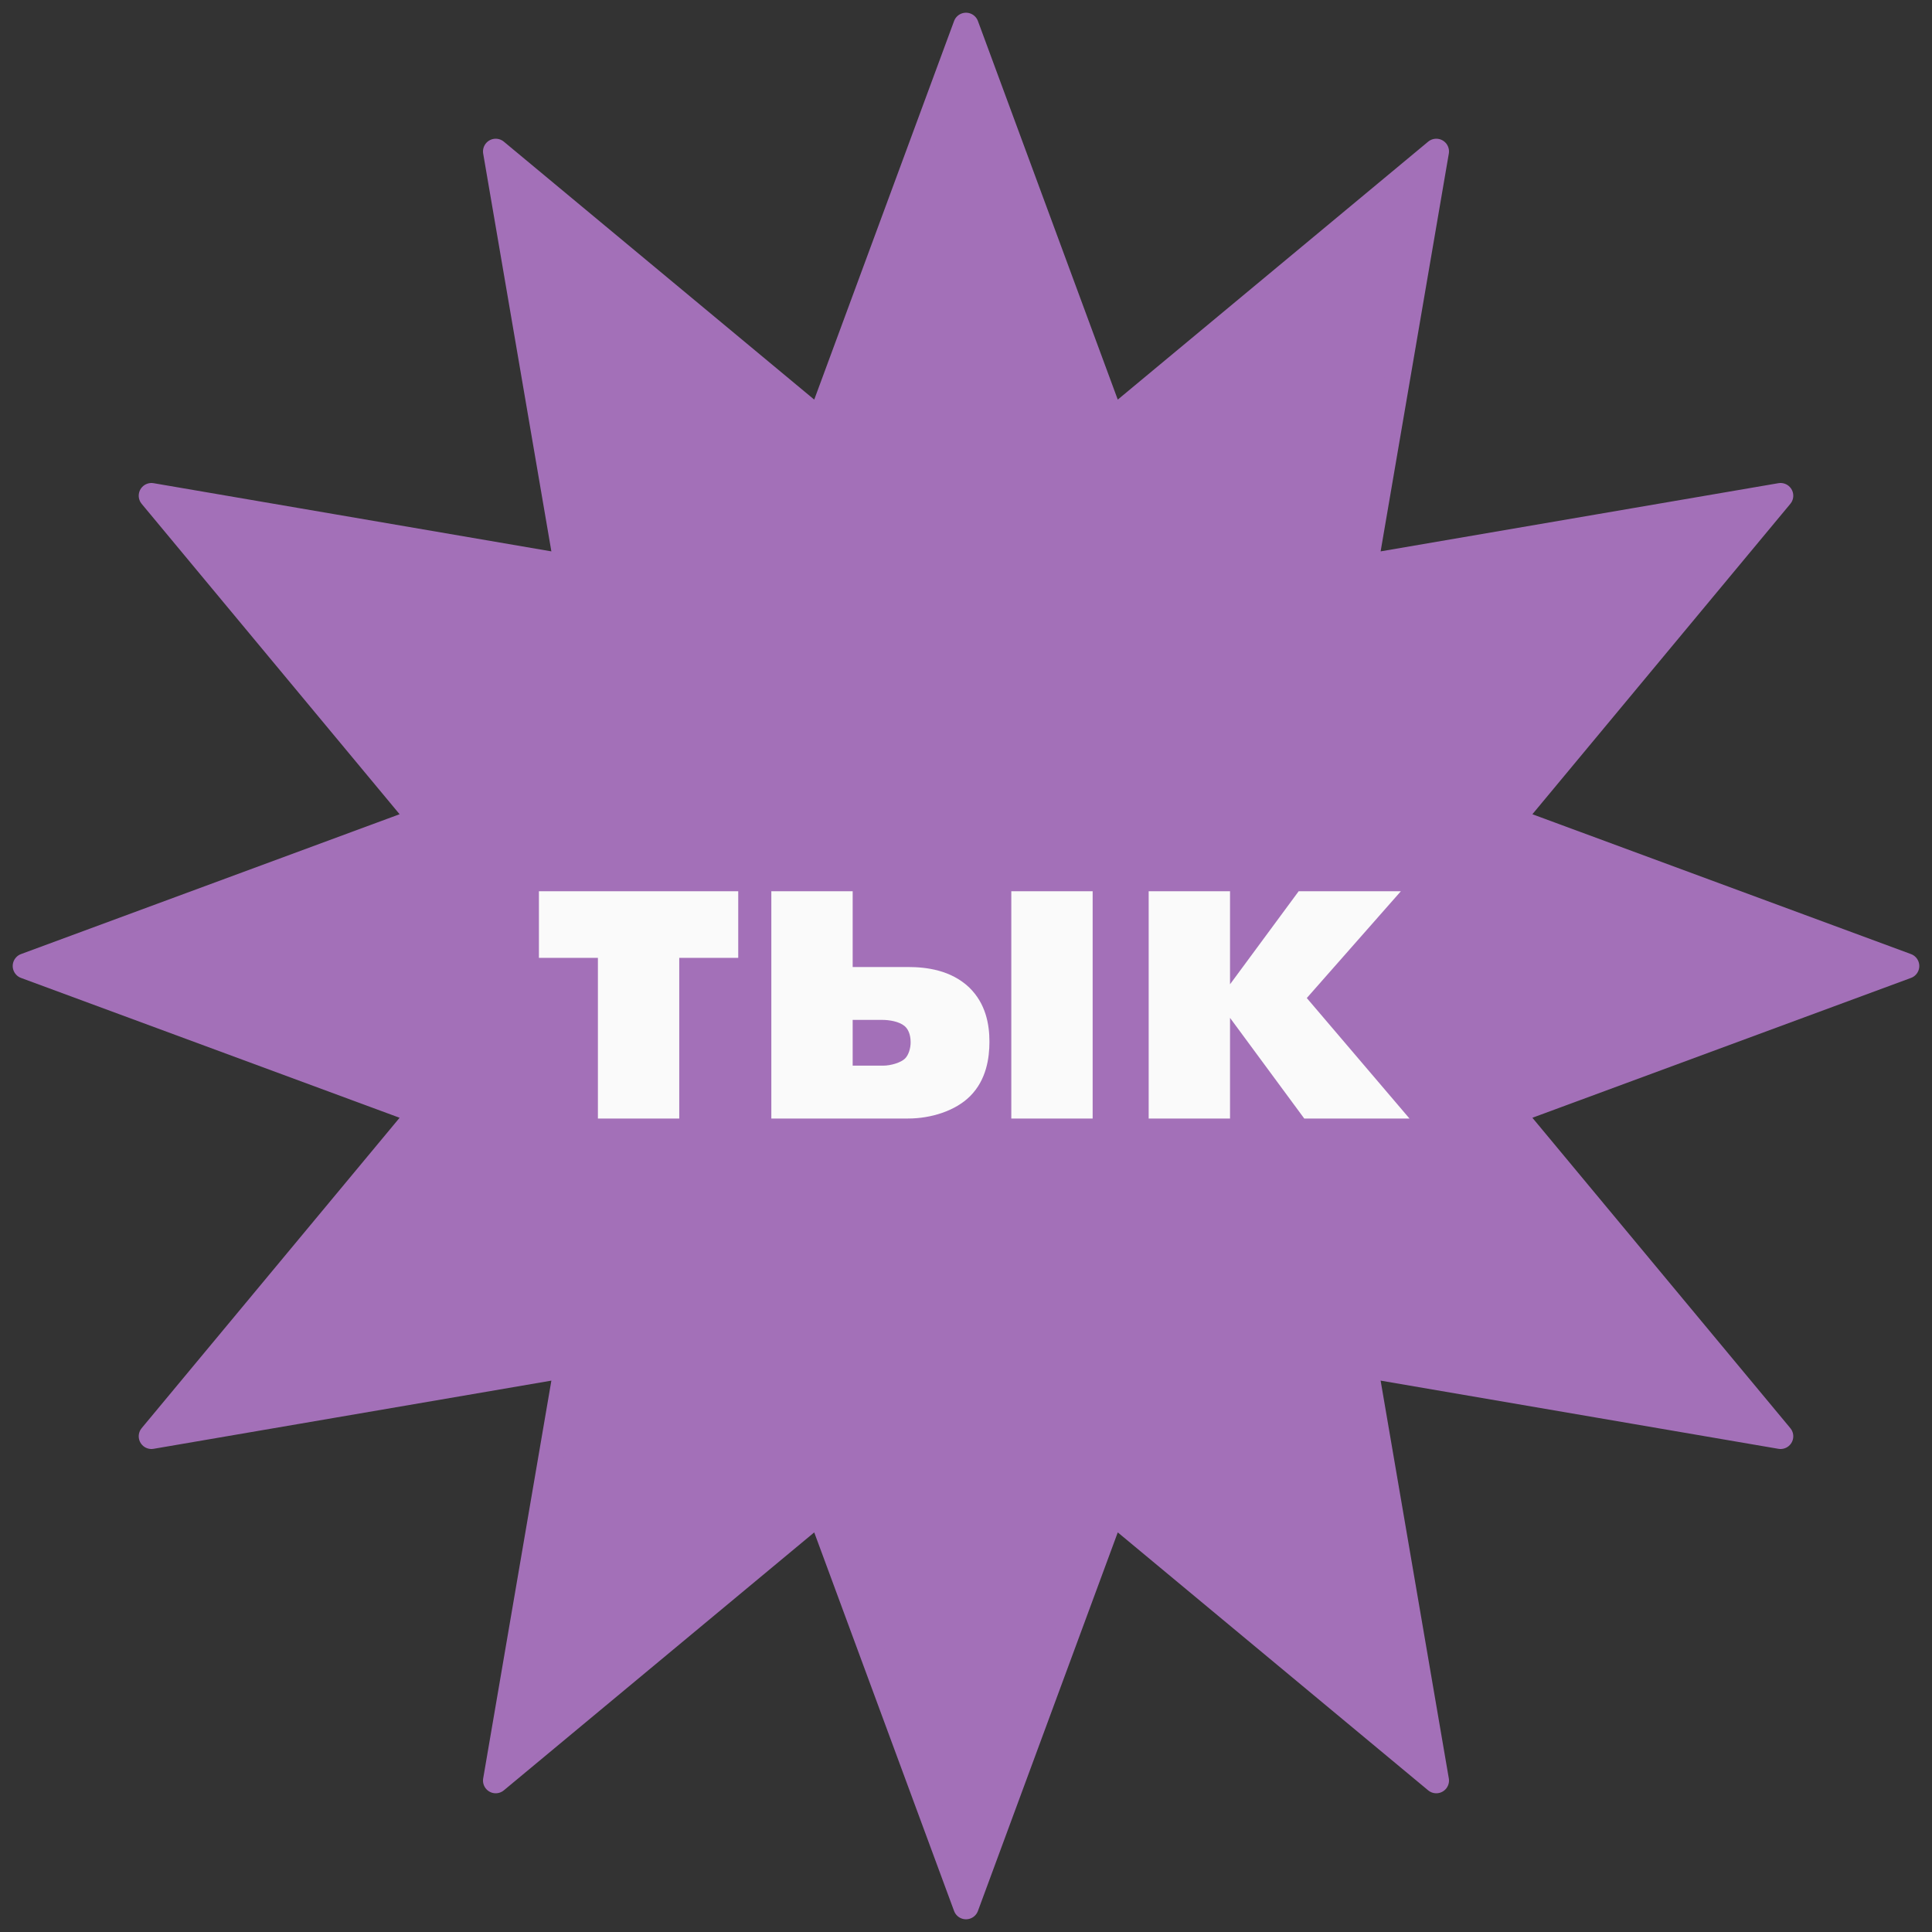
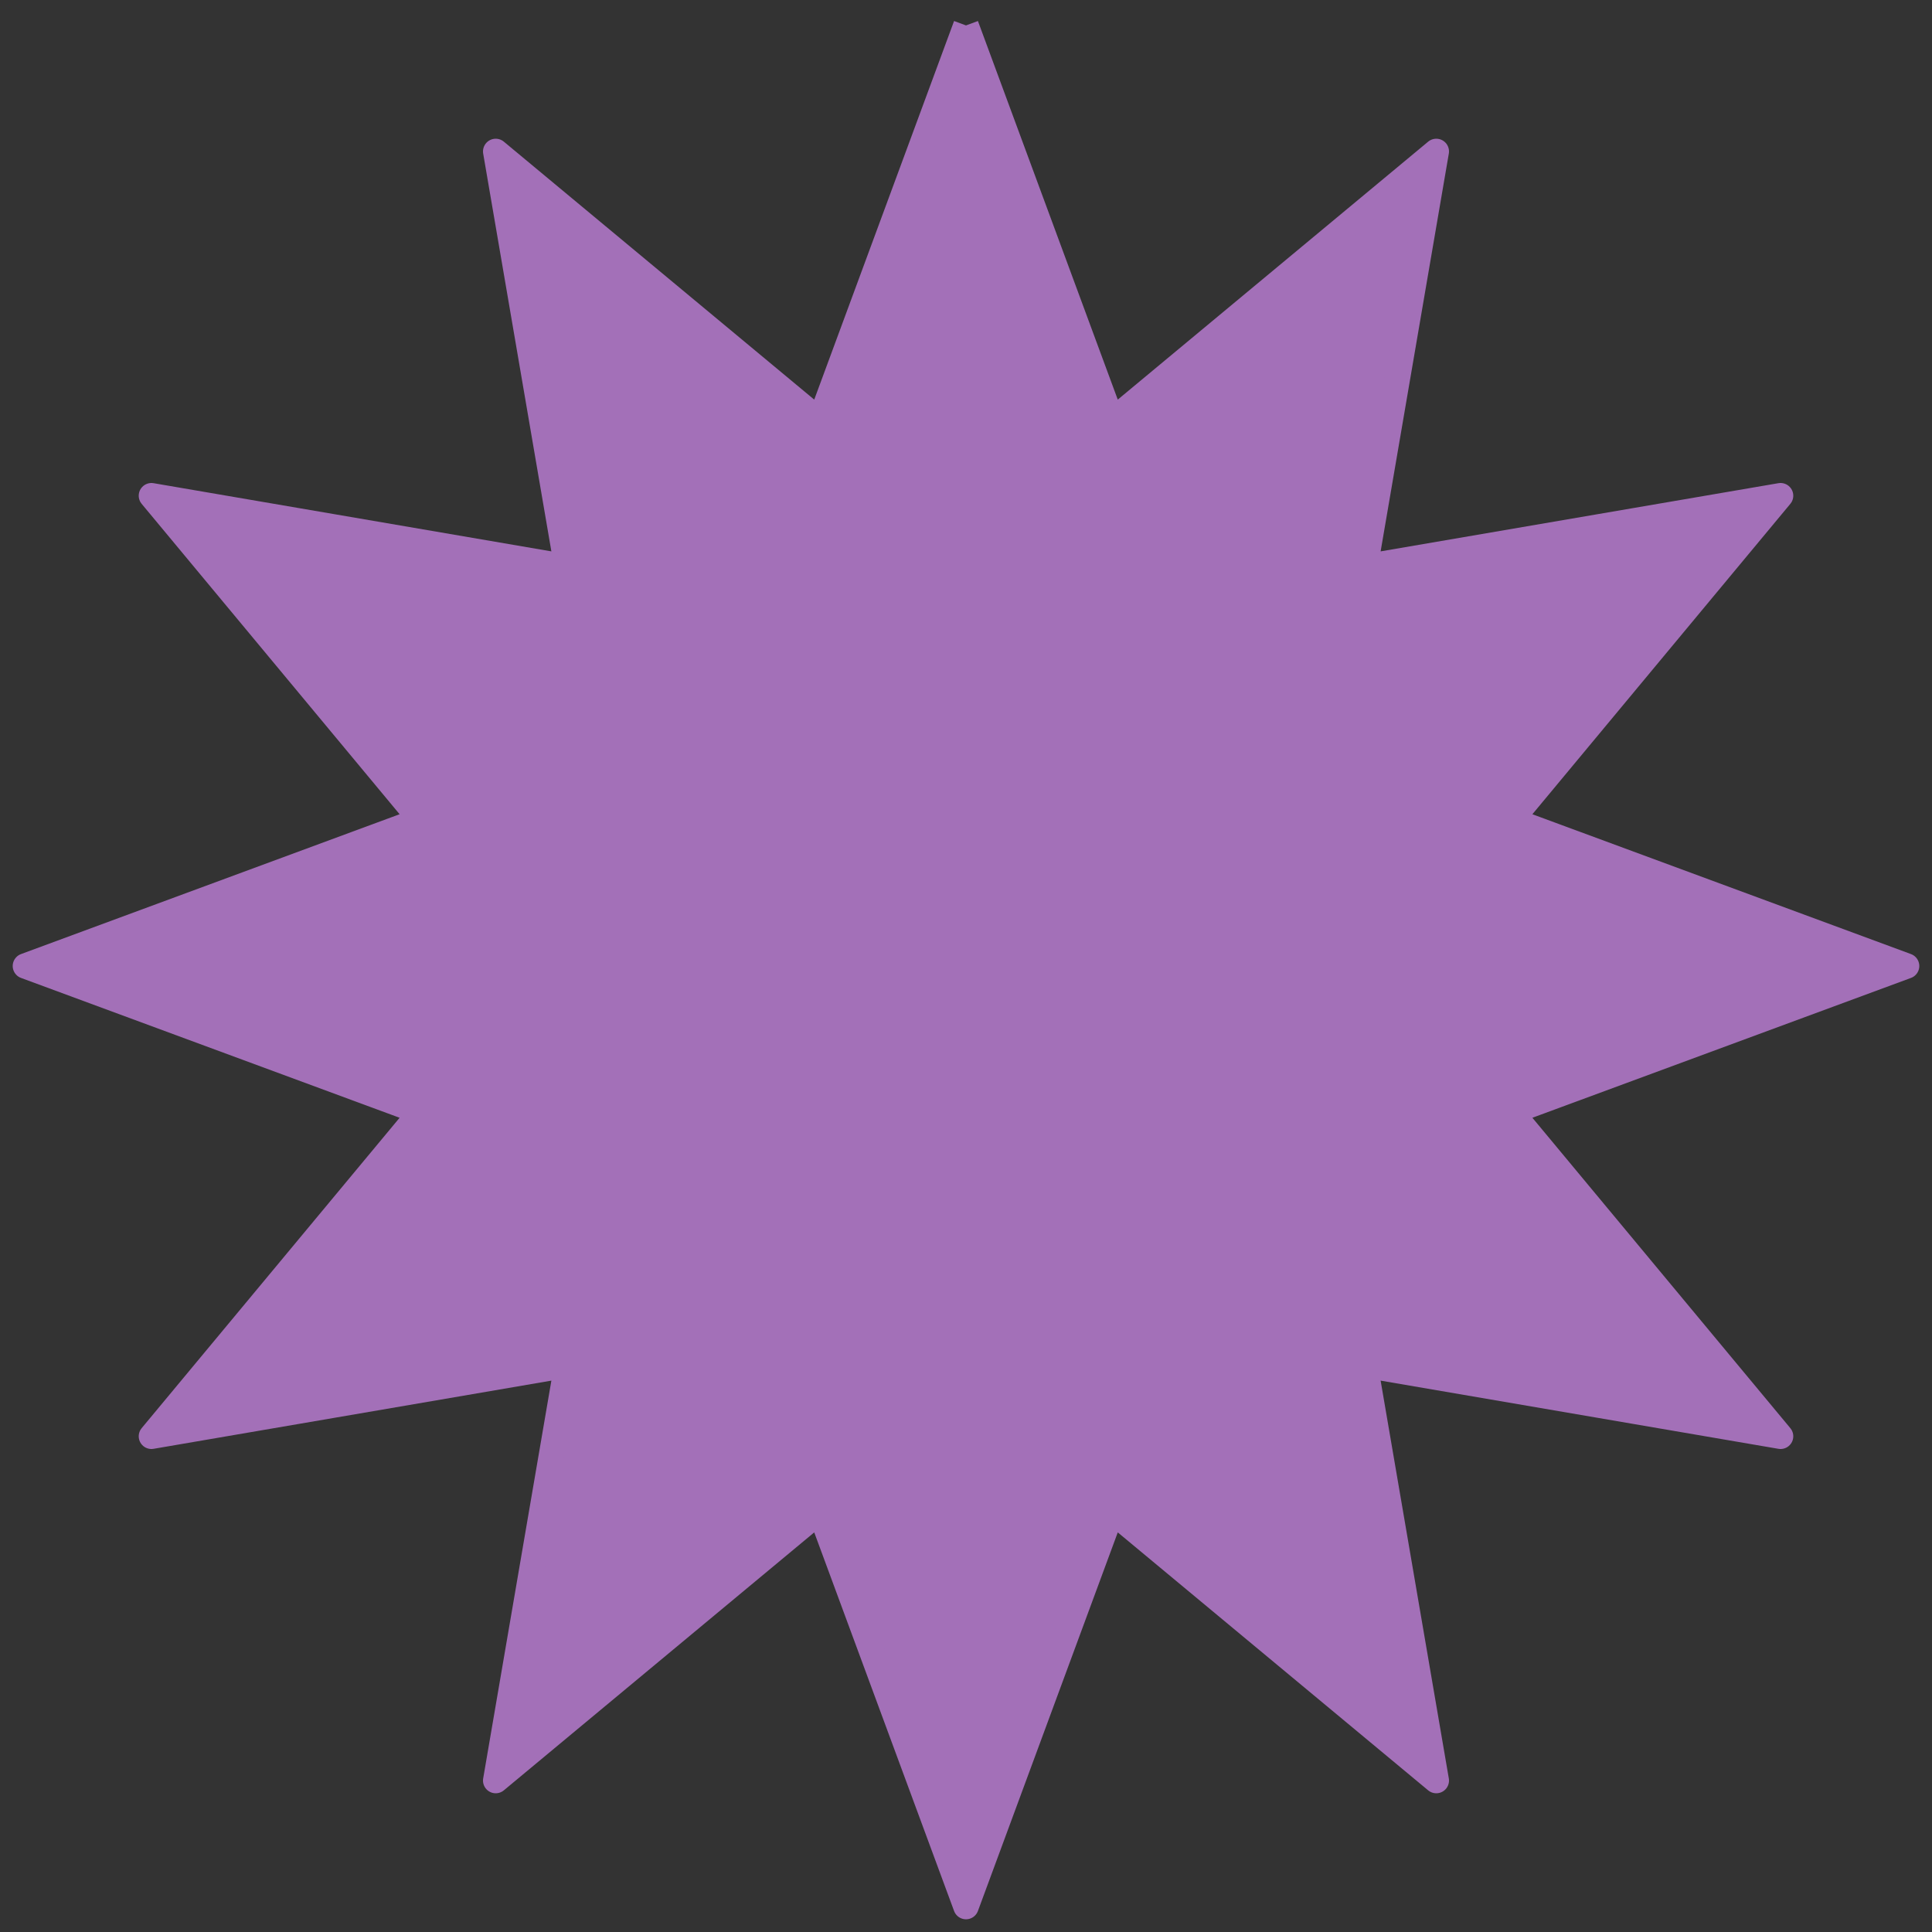
<svg xmlns="http://www.w3.org/2000/svg" width="76" height="76" viewBox="0 0 76 76" fill="none">
  <rect x="0" y="0" width="76" height="76" fill="#333333" stroke="none" />
-   <path d="M38 1L43.746 16.556L56.5 5.957L53.698 22.302L70.043 19.5L59.444 32.254L75 38L59.444 43.746L70.043 56.5L53.698 53.698L56.5 70.043L43.746 59.444L38 75L32.254 59.444L19.5 70.043L22.302 53.698L5.957 56.5L16.556 43.746L1 38L16.556 32.254L5.957 19.5L22.302 22.302L19.5 5.957L32.254 16.556L38 1Z" fill="#A370B8" stroke="#A370B8" stroke-linejoin="round" />
-   <path d="M23.52 44V37.68H21.2V35.06H29.04V37.68H26.72V44H23.52ZM39.782 44V35.06H42.982V44H39.782ZM33.542 38.04H35.722C36.442 38.04 37.402 38.16 38.122 38.84C38.782 39.48 38.922 40.3 38.922 40.98C38.922 41.62 38.802 42.48 38.162 43.12C37.582 43.7 36.622 44 35.722 44H30.342V35.06H33.542V38.04ZM33.542 41.92H34.742C35.042 41.92 35.442 41.8 35.602 41.64C35.742 41.5 35.822 41.24 35.822 41C35.822 40.66 35.702 40.46 35.582 40.36C35.362 40.18 34.982 40.12 34.702 40.12H33.542V41.92ZM45.186 44V35.06H48.386V38.72L51.086 35.06H55.106L51.406 39.26L55.446 44H51.306L48.386 40.04V44H45.186Z" fill="#FAFAFA" />
+   <path d="M38 1L43.746 16.556L56.5 5.957L53.698 22.302L70.043 19.5L59.444 32.254L75 38L59.444 43.746L70.043 56.5L53.698 53.698L56.5 70.043L43.746 59.444L38 75L32.254 59.444L19.5 70.043L22.302 53.698L5.957 56.5L16.556 43.746L1 38L16.556 32.254L5.957 19.5L22.302 22.302L19.5 5.957L32.254 16.556L38 1" fill="#A370B8" stroke="#A370B8" stroke-linejoin="round" />
</svg>